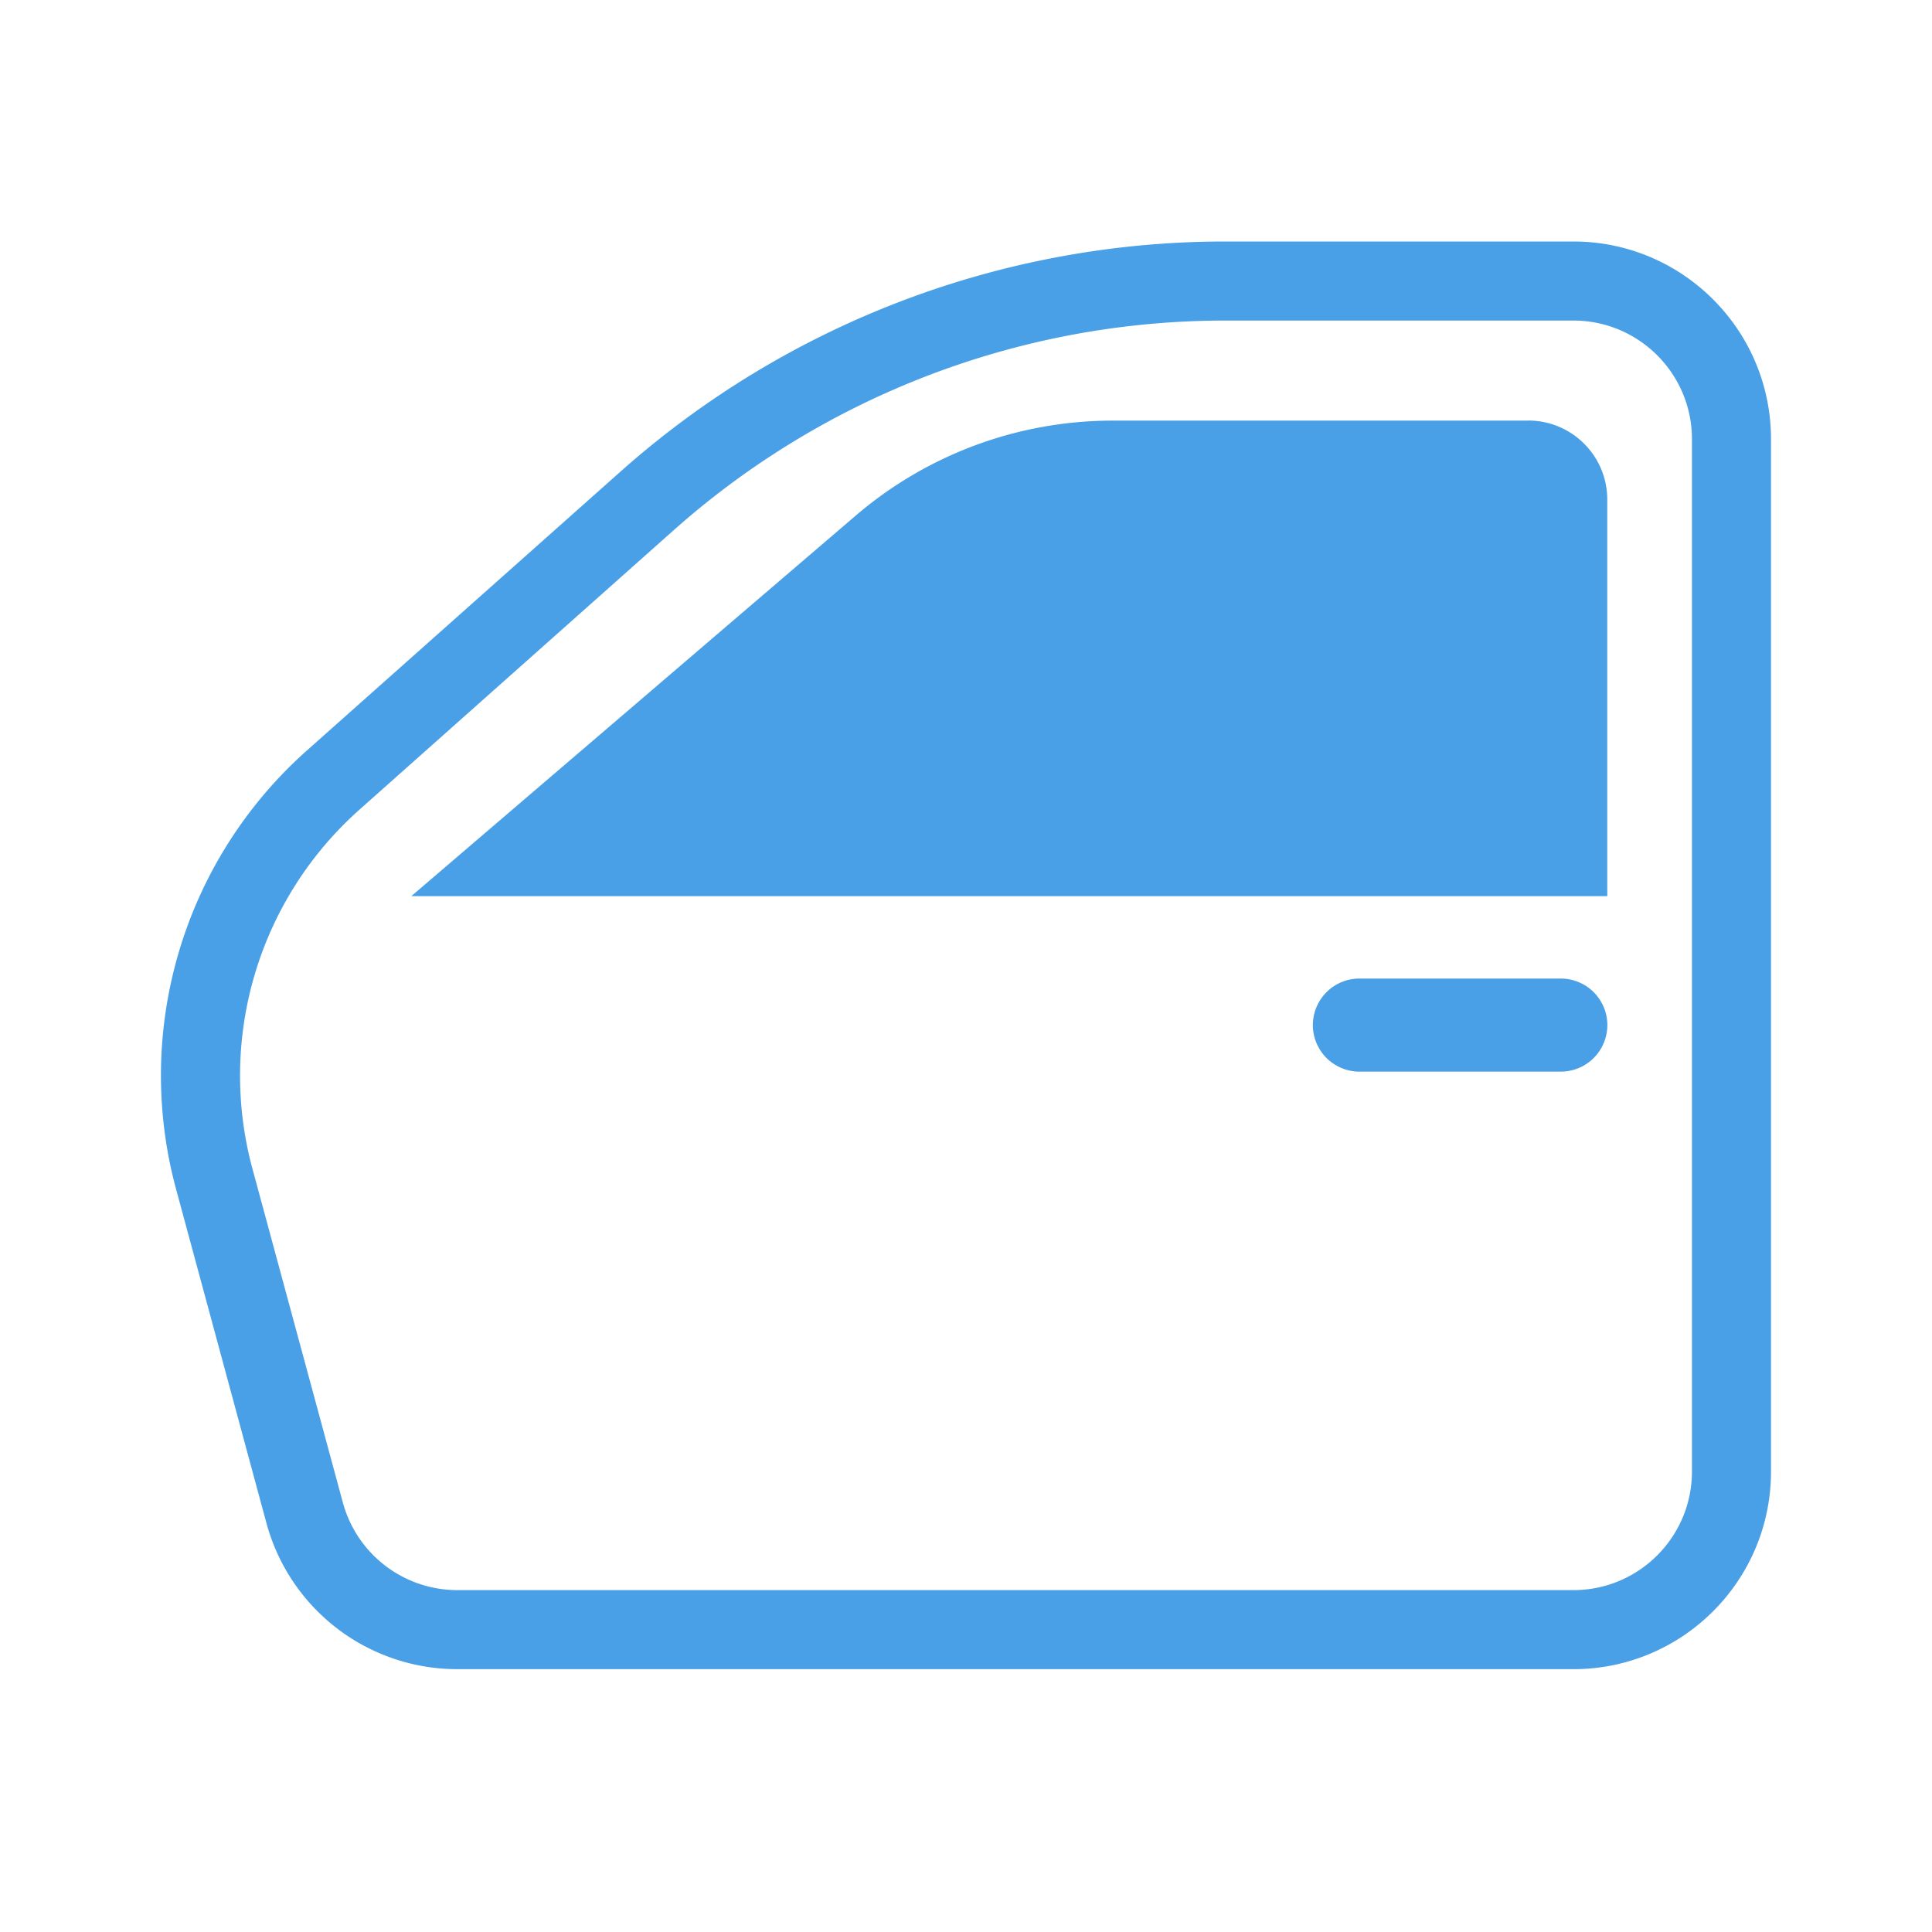
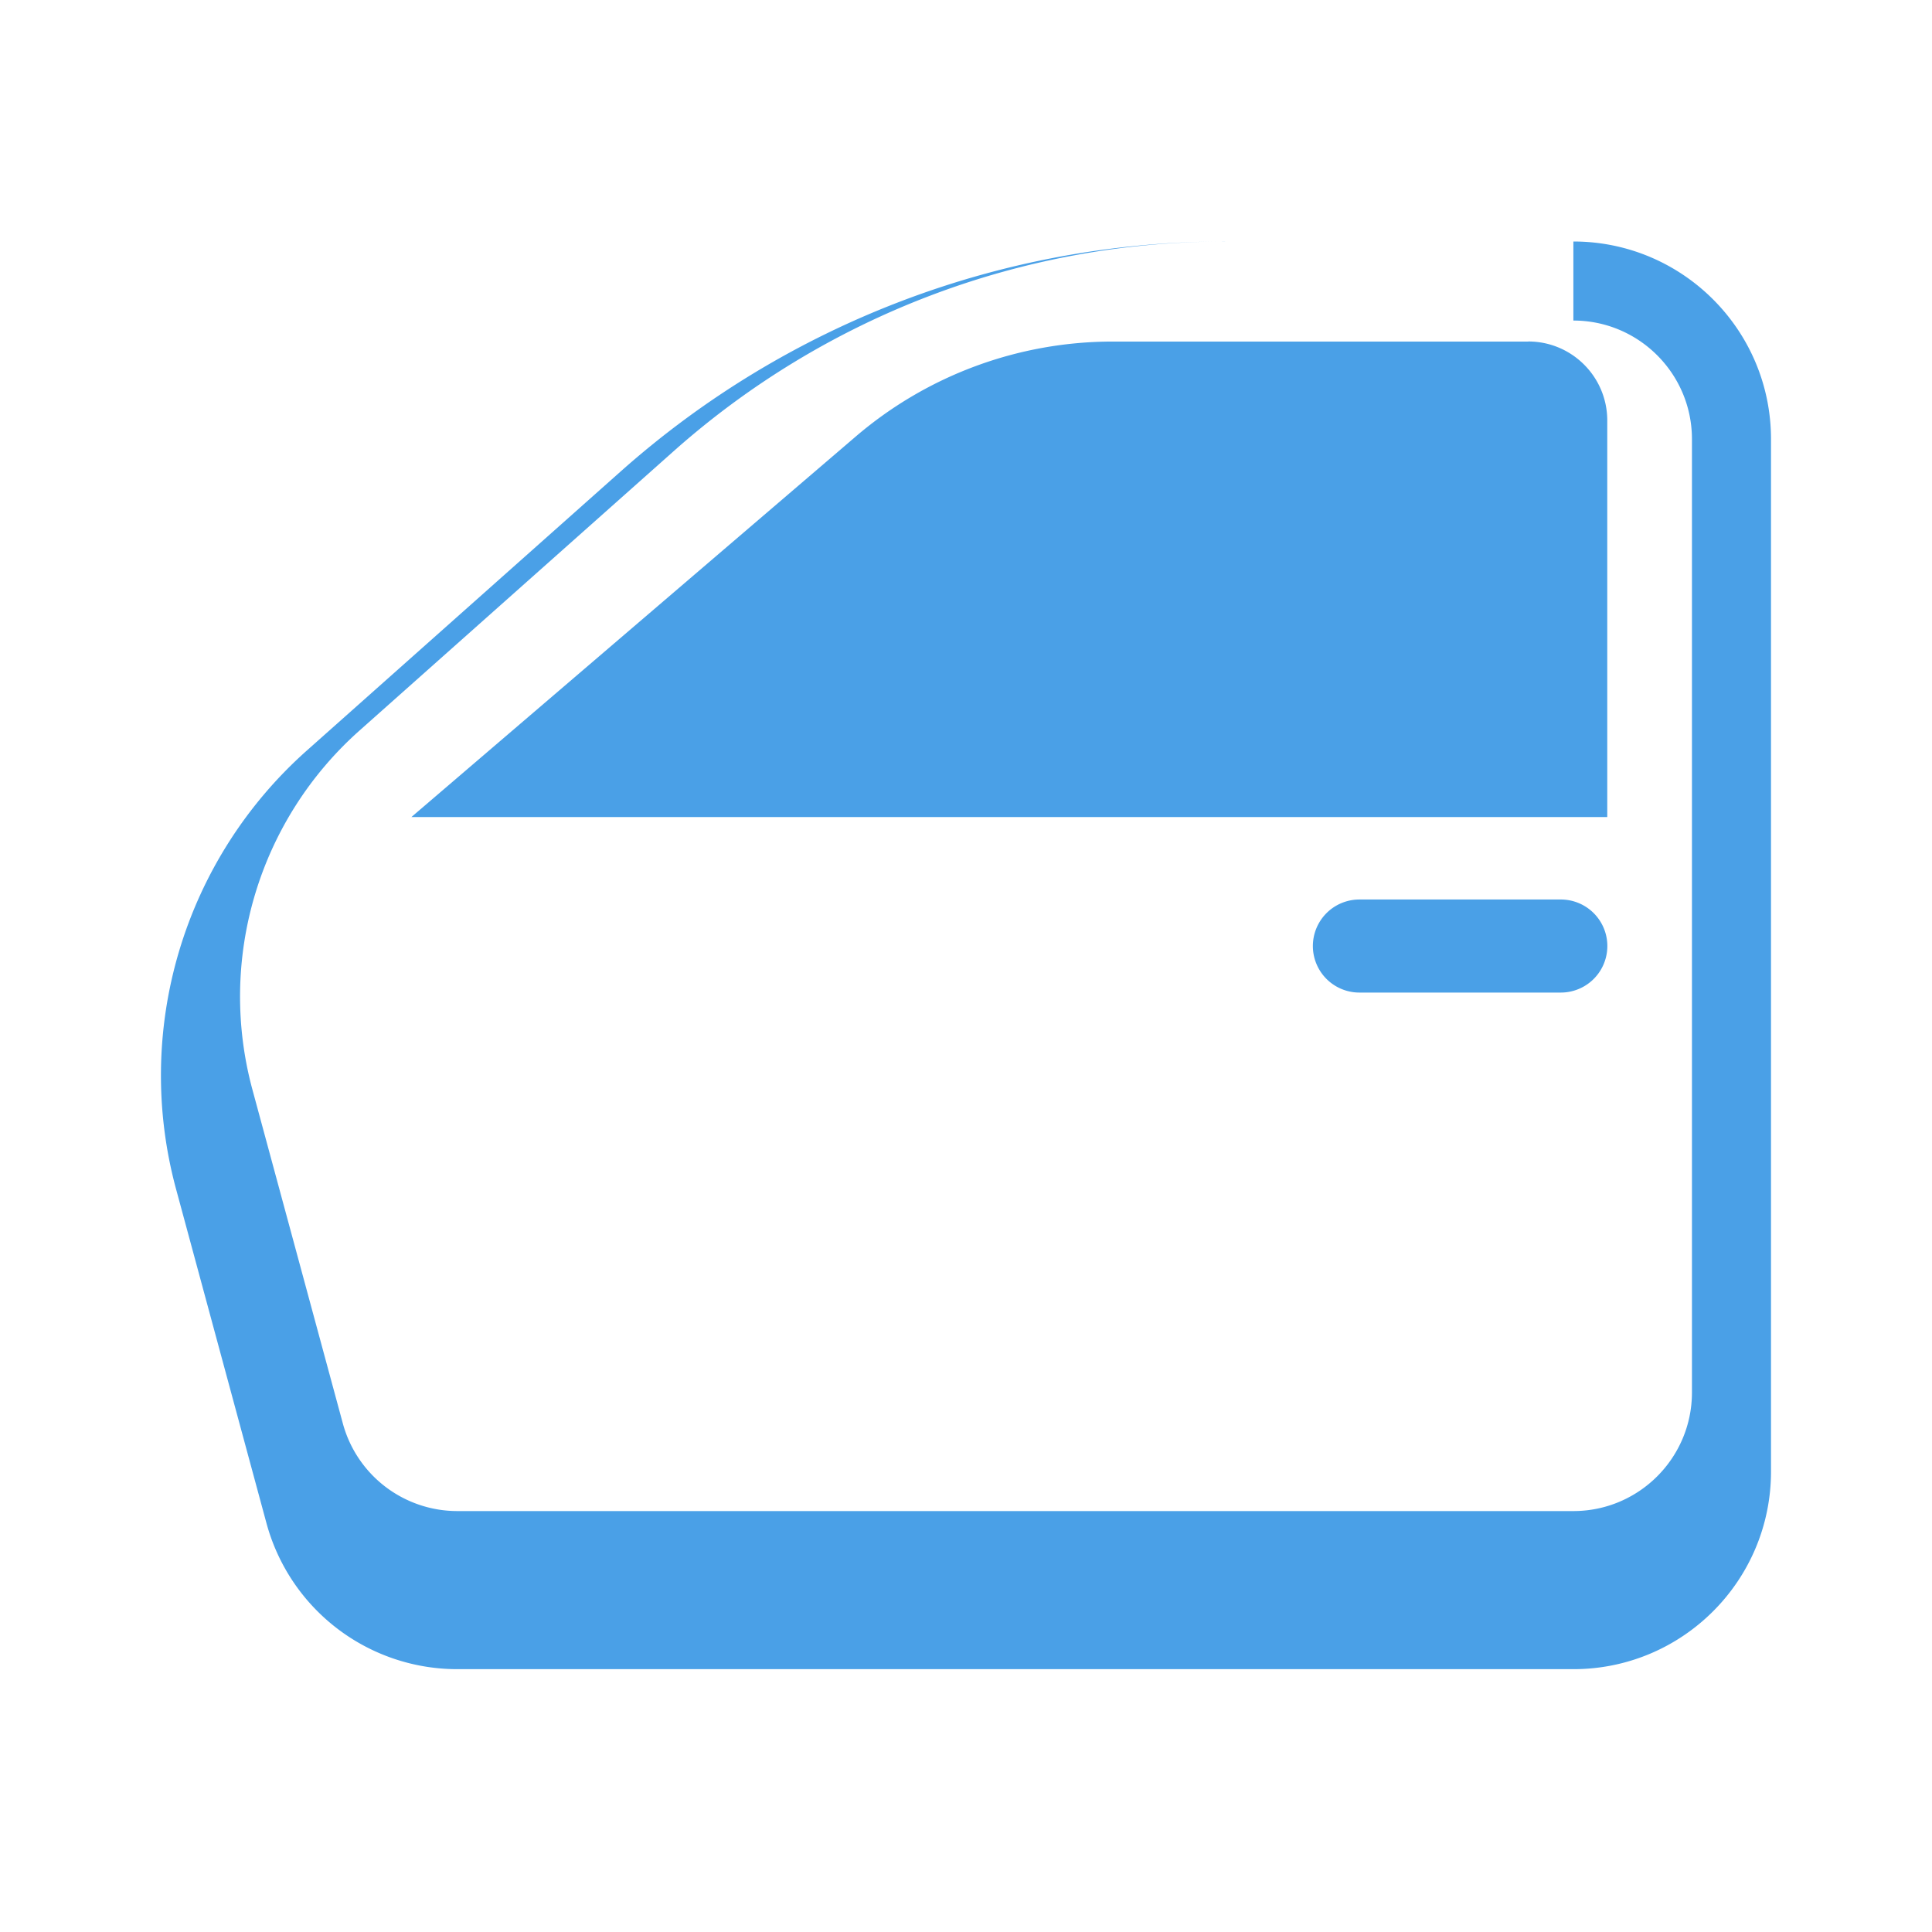
<svg xmlns="http://www.w3.org/2000/svg" width="24" height="24" viewBox="0 0 24 24">
-   <path d="M19.545 3C20.9 3 22 4.1 22 5.455V18.28c0 1.356-1.1 2.455-2.455 2.455H5.68a2.456 2.456 0 01-2.37-1.814l-1.123-4.15a5.401 5.401 0 011.624-5.447l3.902-3.47A11.302 11.302 0 0115.22 3zm0 .982h-4.326a10.31 10.31 0 00-6.852 2.606l-3.902 3.47a4.422 4.422 0 00-1.33 4.457l1.124 4.15a1.474 1.474 0 001.422 1.088h13.864c.813 0 1.473-.66 1.473-1.473V5.455c0-.813-.66-1.473-1.473-1.473zm-.156 8.174a.577.577 0 010 1.156h-2.502a.577.577 0 010-1.156h2.502zm-.405-6.932c.543 0 .982.44.982.982v4.926H5.11l5.52-4.727a4.909 4.909 0 013.194-1.18h5.161z" fill="#4AA0E7" />
+   <path d="M19.545 3C20.9 3 22 4.1 22 5.455V18.28c0 1.356-1.1 2.455-2.455 2.455H5.68a2.456 2.456 0 01-2.37-1.814l-1.123-4.15a5.401 5.401 0 011.624-5.447l3.902-3.47A11.302 11.302 0 0115.22 3zh-4.326a10.31 10.31 0 00-6.852 2.606l-3.902 3.47a4.422 4.422 0 00-1.33 4.457l1.124 4.15a1.474 1.474 0 001.422 1.088h13.864c.813 0 1.473-.66 1.473-1.473V5.455c0-.813-.66-1.473-1.473-1.473zm-.156 8.174a.577.577 0 010 1.156h-2.502a.577.577 0 010-1.156h2.502zm-.405-6.932c.543 0 .982.44.982.982v4.926H5.11l5.52-4.727a4.909 4.909 0 013.194-1.18h5.161z" fill="#4AA0E7" />
</svg>